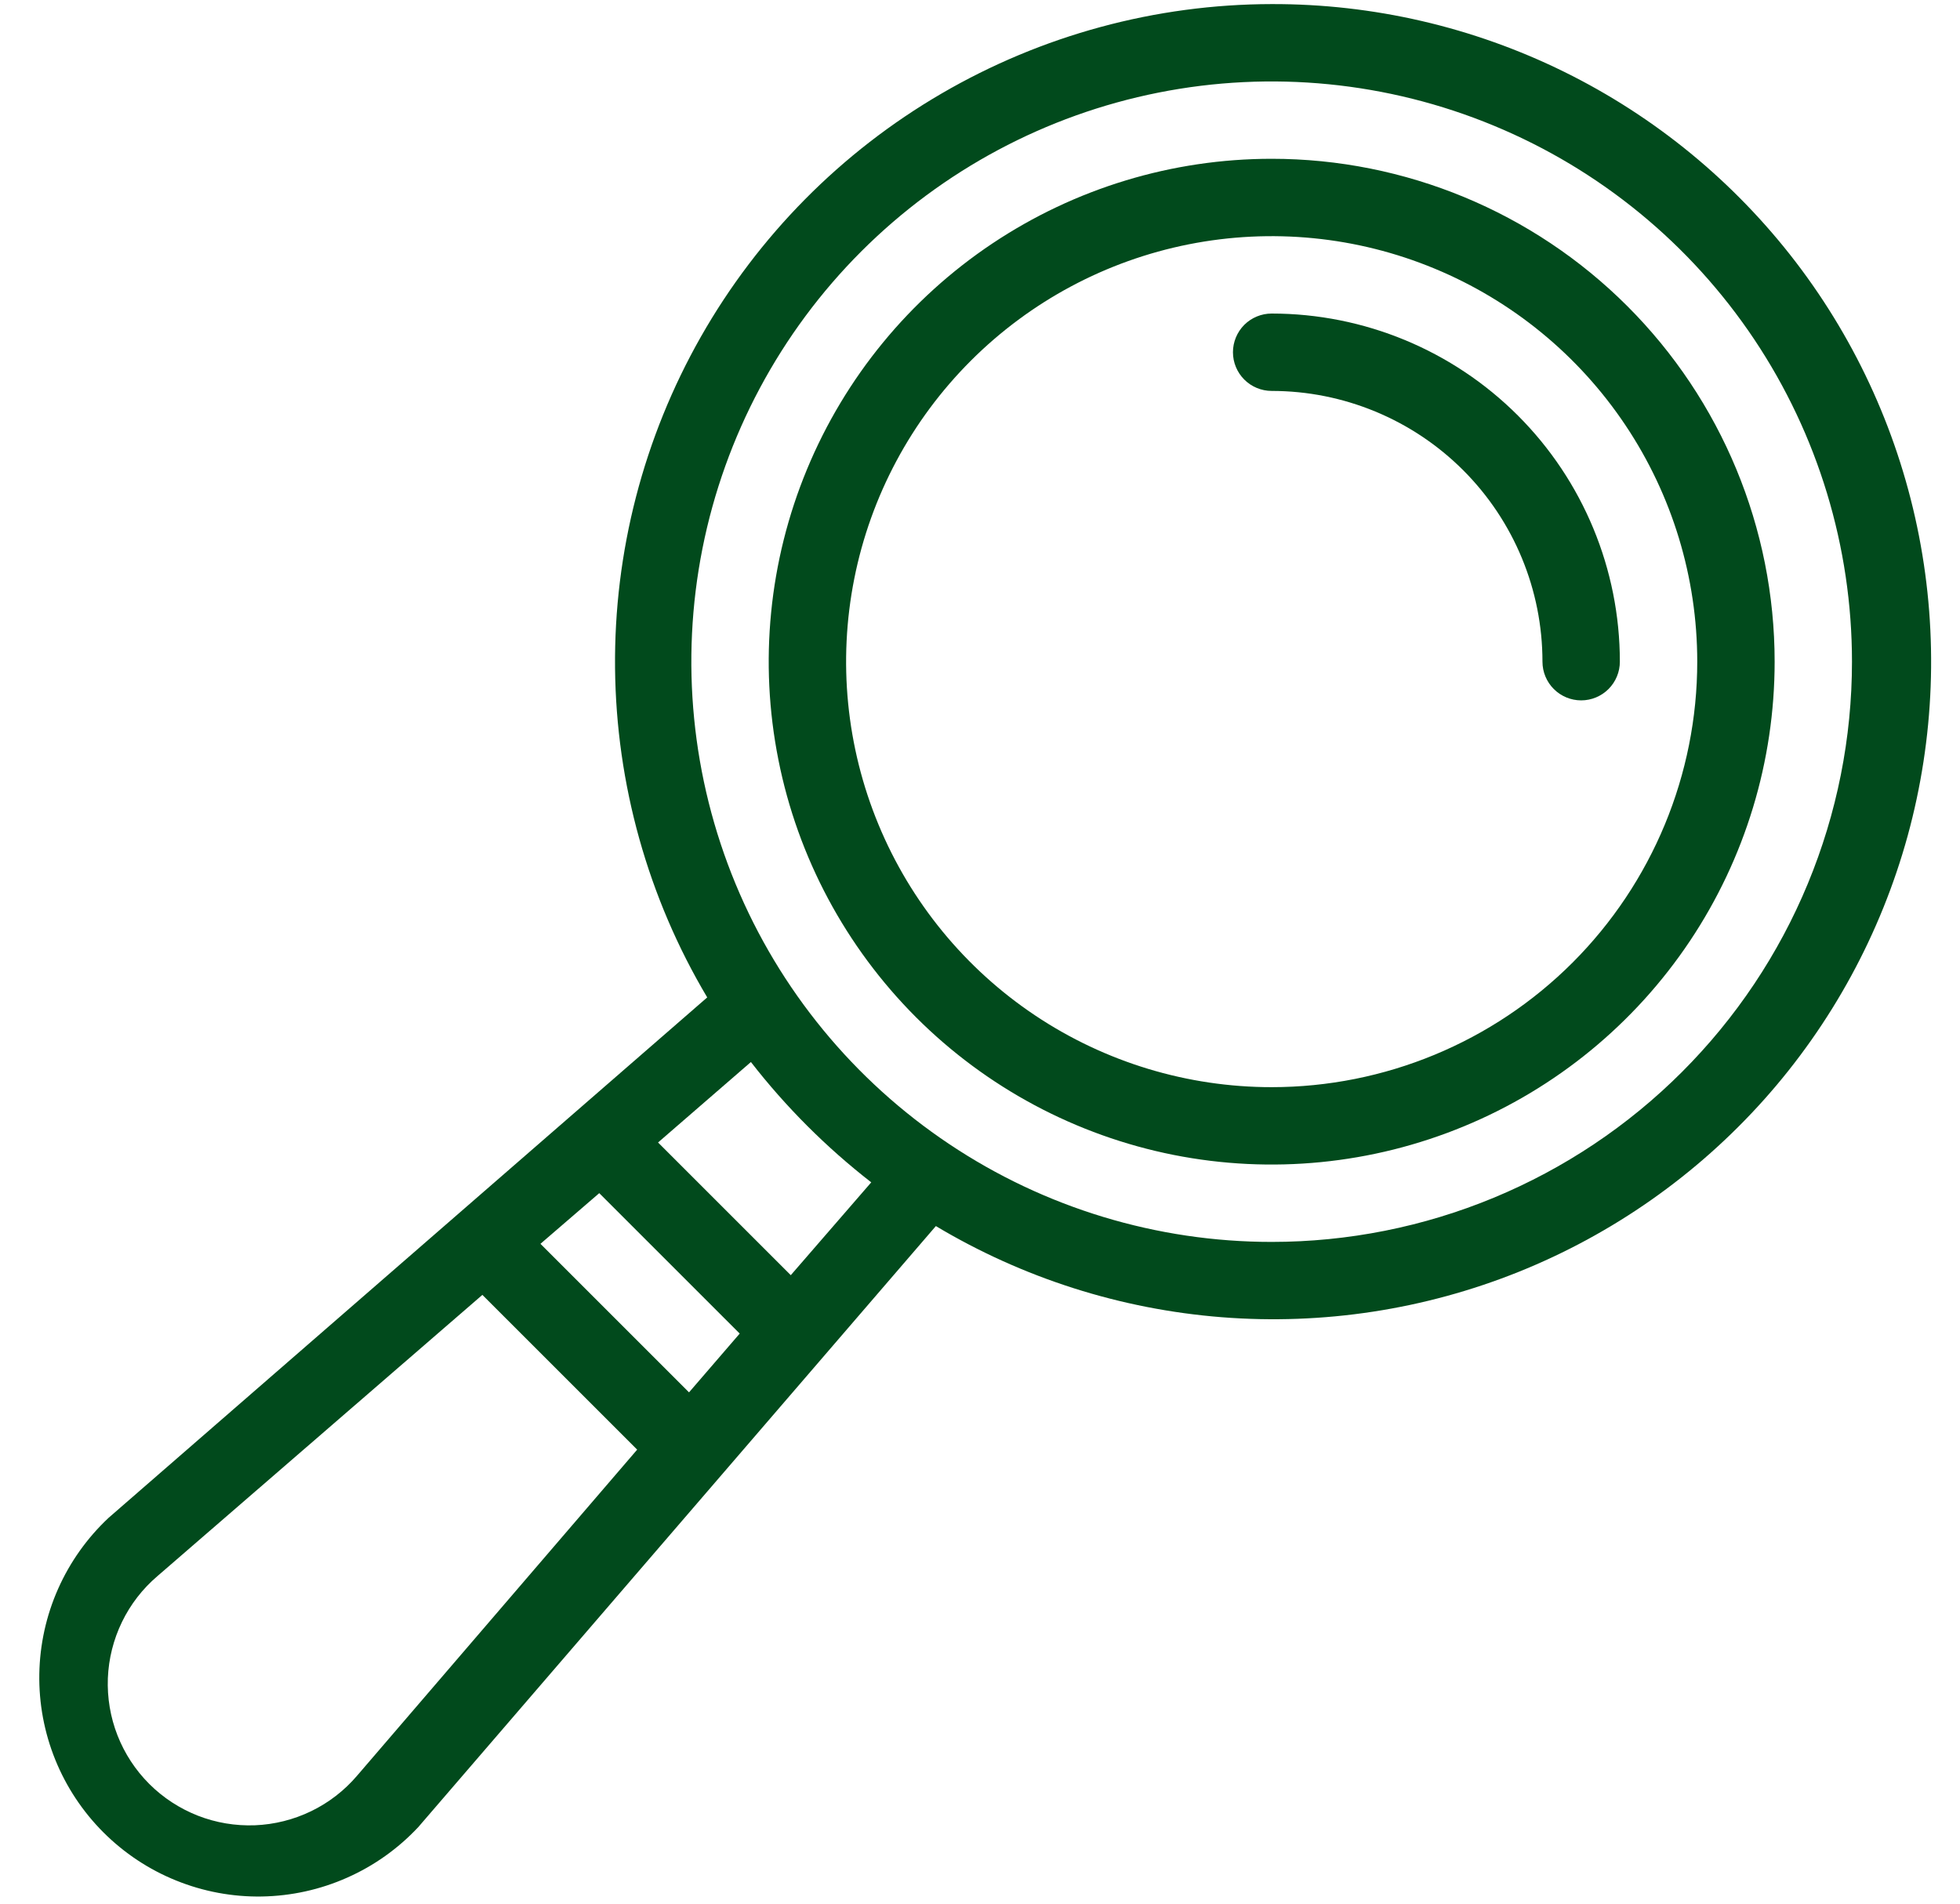
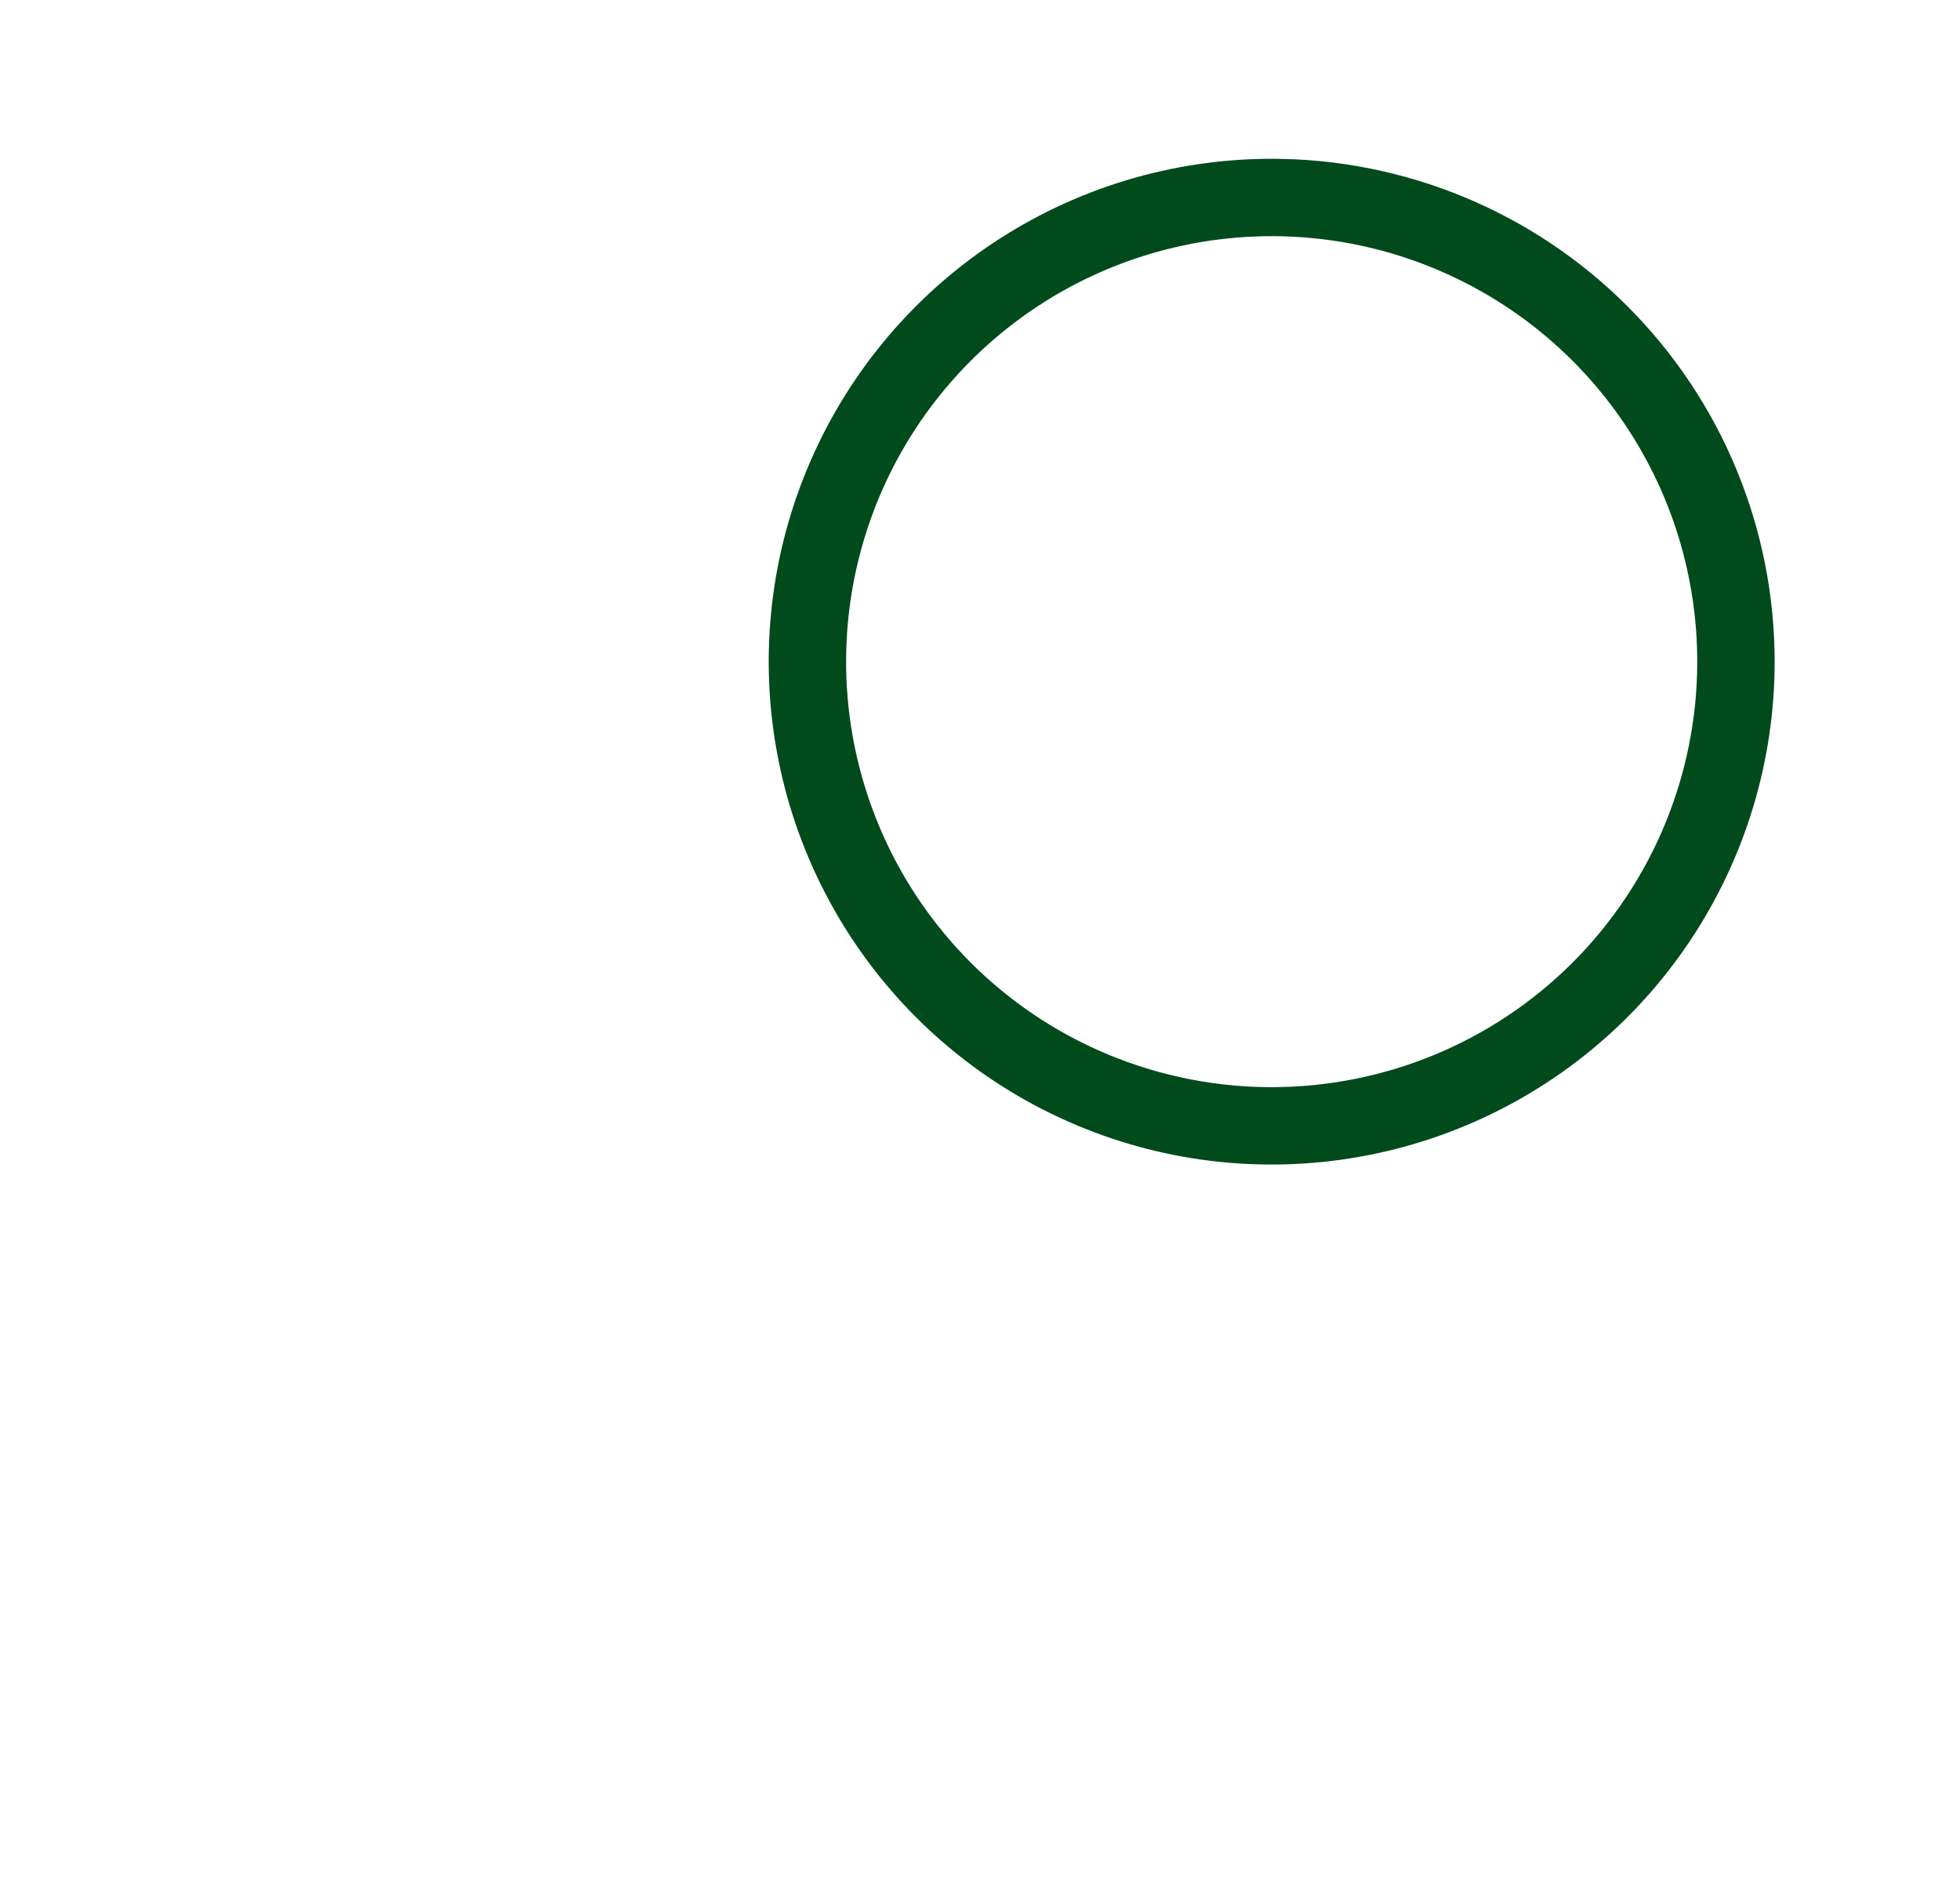
<svg xmlns="http://www.w3.org/2000/svg" width="35" height="34" viewBox="0 0 35 34" fill="none">
-   <path d="M22.708 0.073C20.636 0.076 18.602 0.628 16.811 1.672C15.021 2.715 13.539 4.214 12.515 6.016C11.492 7.818 10.963 9.858 10.983 11.931C11.003 14.003 11.57 16.033 12.629 17.814L1.941 27.107C1.558 27.465 1.251 27.897 1.038 28.376C0.825 28.855 0.711 29.373 0.702 29.897C0.693 30.422 0.79 30.942 0.987 31.429C1.184 31.915 1.476 32.356 1.847 32.727C2.218 33.098 2.66 33.391 3.146 33.587C3.632 33.784 4.153 33.881 4.677 33.872C5.202 33.863 5.719 33.749 6.198 33.536C6.678 33.324 7.109 33.017 7.468 32.634L16.712 21.898C18.265 22.827 20.013 23.384 21.818 23.526C23.623 23.668 25.436 23.391 27.116 22.717C28.796 22.042 30.297 20.988 31.503 19.637C32.708 18.287 33.585 16.675 34.065 14.93C34.544 13.184 34.614 11.351 34.268 9.574C33.922 7.797 33.17 6.123 32.071 4.685C30.971 3.247 29.554 2.082 27.93 1.282C26.306 0.482 24.519 0.068 22.708 0.073ZM12.304 24.868L9.651 22.215L10.701 21.31L13.209 23.818L12.304 24.868ZM6.376 31.715C6.15 31.98 5.871 32.196 5.557 32.348C5.243 32.5 4.901 32.586 4.553 32.6C4.204 32.613 3.856 32.555 3.532 32.428C3.207 32.3 2.912 32.108 2.665 31.861C2.418 31.614 2.225 31.319 2.098 30.994C1.971 30.67 1.913 30.322 1.926 29.974C1.94 29.625 2.026 29.283 2.178 28.969C2.33 28.655 2.546 28.376 2.811 28.15L8.614 23.127L11.378 25.891L6.376 31.715ZM14.121 22.775L11.751 20.405L13.409 18.968C14.033 19.771 14.755 20.493 15.558 21.117L14.121 22.775ZM22.708 22.181C20.659 22.181 18.655 21.573 16.951 20.434C15.247 19.296 13.918 17.677 13.134 15.784C12.35 13.89 12.145 11.806 12.544 9.796C12.944 7.786 13.931 5.939 15.38 4.49C16.83 3.041 18.676 2.054 20.686 1.654C22.697 1.254 24.78 1.459 26.674 2.244C28.568 3.028 30.186 4.356 31.325 6.06C32.464 7.765 33.071 9.768 33.071 11.818C33.071 13.179 32.803 14.526 32.282 15.784C31.762 17.041 30.998 18.183 30.036 19.145C29.074 20.108 27.931 20.871 26.674 21.392C25.417 21.913 24.069 22.181 22.708 22.181Z" fill="#014A1C" />
  <path d="M22.708 2.836C20.932 2.836 19.196 3.363 17.719 4.35C16.242 5.337 15.091 6.74 14.411 8.381C13.731 10.022 13.553 11.828 13.9 13.57C14.246 15.312 15.102 16.912 16.358 18.169C17.614 19.425 19.214 20.28 20.956 20.627C22.698 20.973 24.504 20.795 26.145 20.115C27.787 19.436 29.189 18.285 30.176 16.808C31.163 15.331 31.69 13.594 31.69 11.818C31.69 9.436 30.744 7.151 29.059 5.467C27.375 3.783 25.09 2.836 22.708 2.836ZM22.708 19.417C21.205 19.417 19.736 18.972 18.486 18.137C17.236 17.302 16.262 16.115 15.687 14.726C15.112 13.337 14.962 11.809 15.255 10.335C15.548 8.861 16.272 7.507 17.335 6.444C18.398 5.381 19.752 4.657 21.226 4.364C22.7 4.071 24.228 4.221 25.617 4.797C27.005 5.372 28.192 6.346 29.027 7.596C29.862 8.845 30.308 10.315 30.308 11.818C30.308 13.833 29.507 15.766 28.082 17.192C26.657 18.617 24.724 19.417 22.708 19.417Z" fill="#014A1C" />
-   <path d="M22.708 5.6C22.525 5.6 22.349 5.673 22.219 5.802C22.09 5.932 22.017 6.108 22.017 6.291C22.017 6.474 22.09 6.65 22.219 6.779C22.349 6.909 22.525 6.982 22.708 6.982C23.991 6.982 25.221 7.491 26.128 8.398C27.035 9.305 27.544 10.535 27.544 11.818C27.544 12.001 27.617 12.177 27.746 12.306C27.876 12.436 28.052 12.509 28.235 12.509C28.418 12.509 28.594 12.436 28.724 12.306C28.853 12.177 28.926 12.001 28.926 11.818C28.926 10.169 28.271 8.587 27.105 7.421C25.939 6.255 24.357 5.6 22.708 5.6Z" fill="#014A1C" />
</svg>